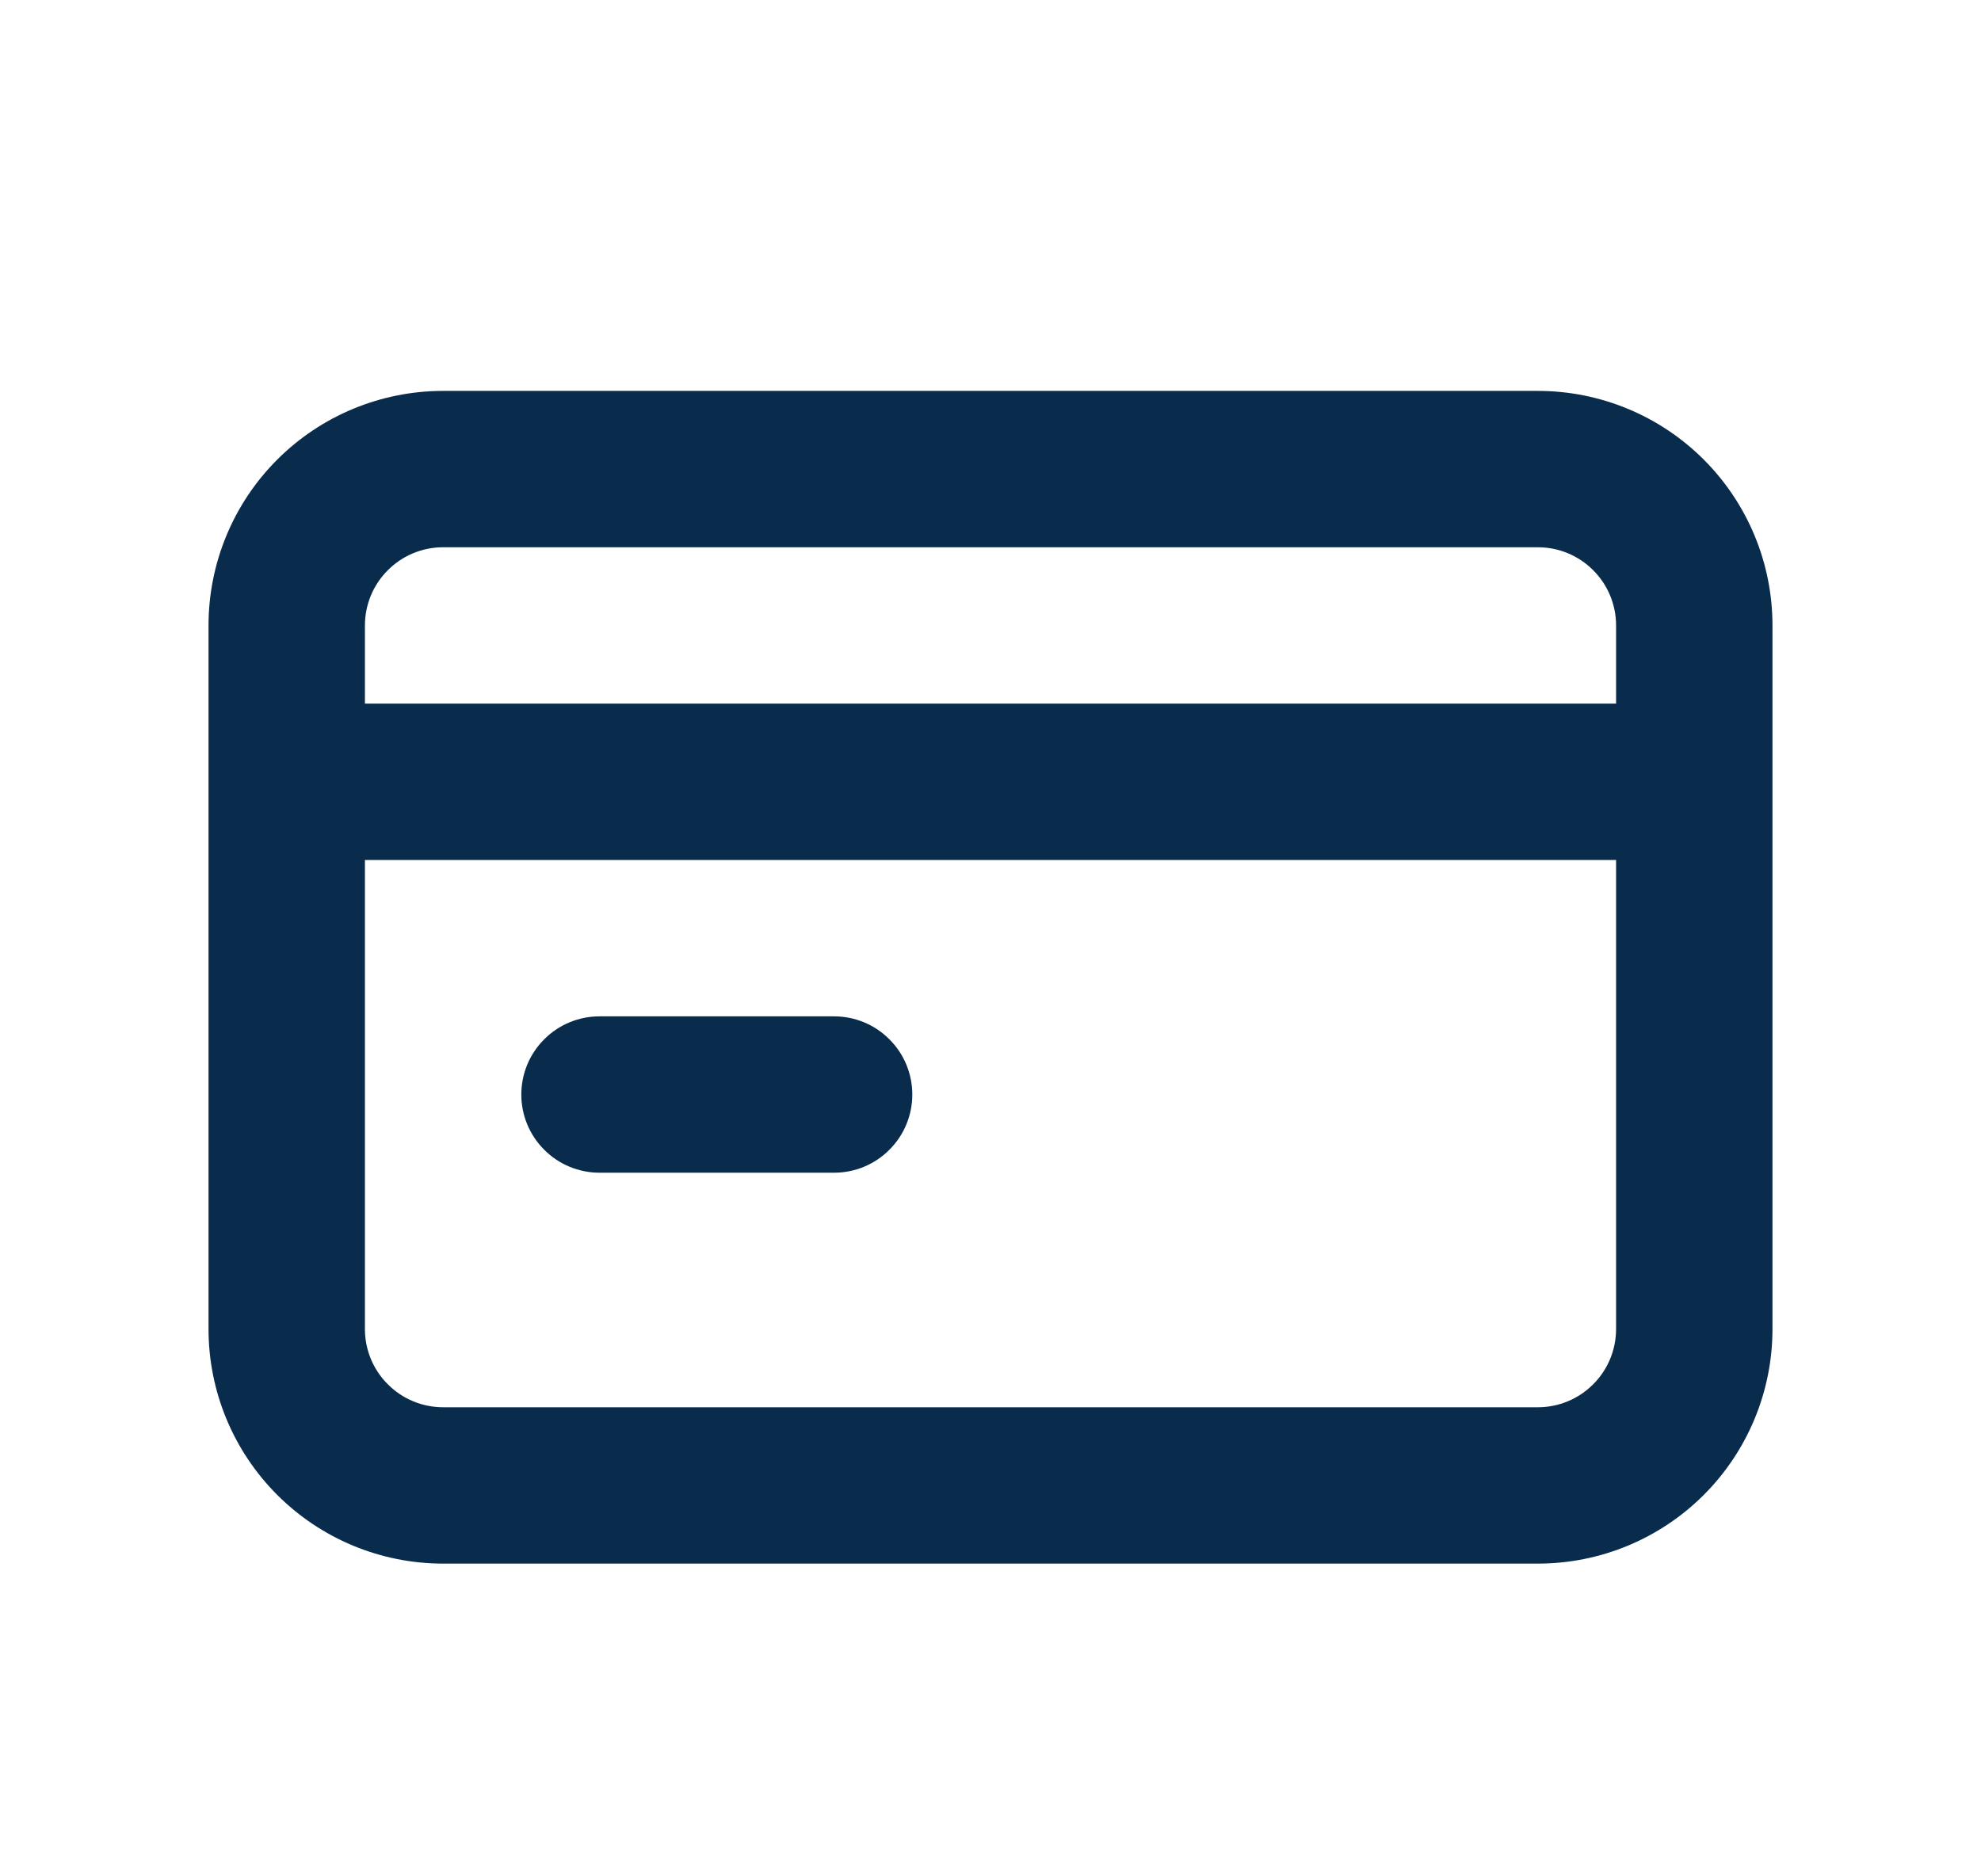
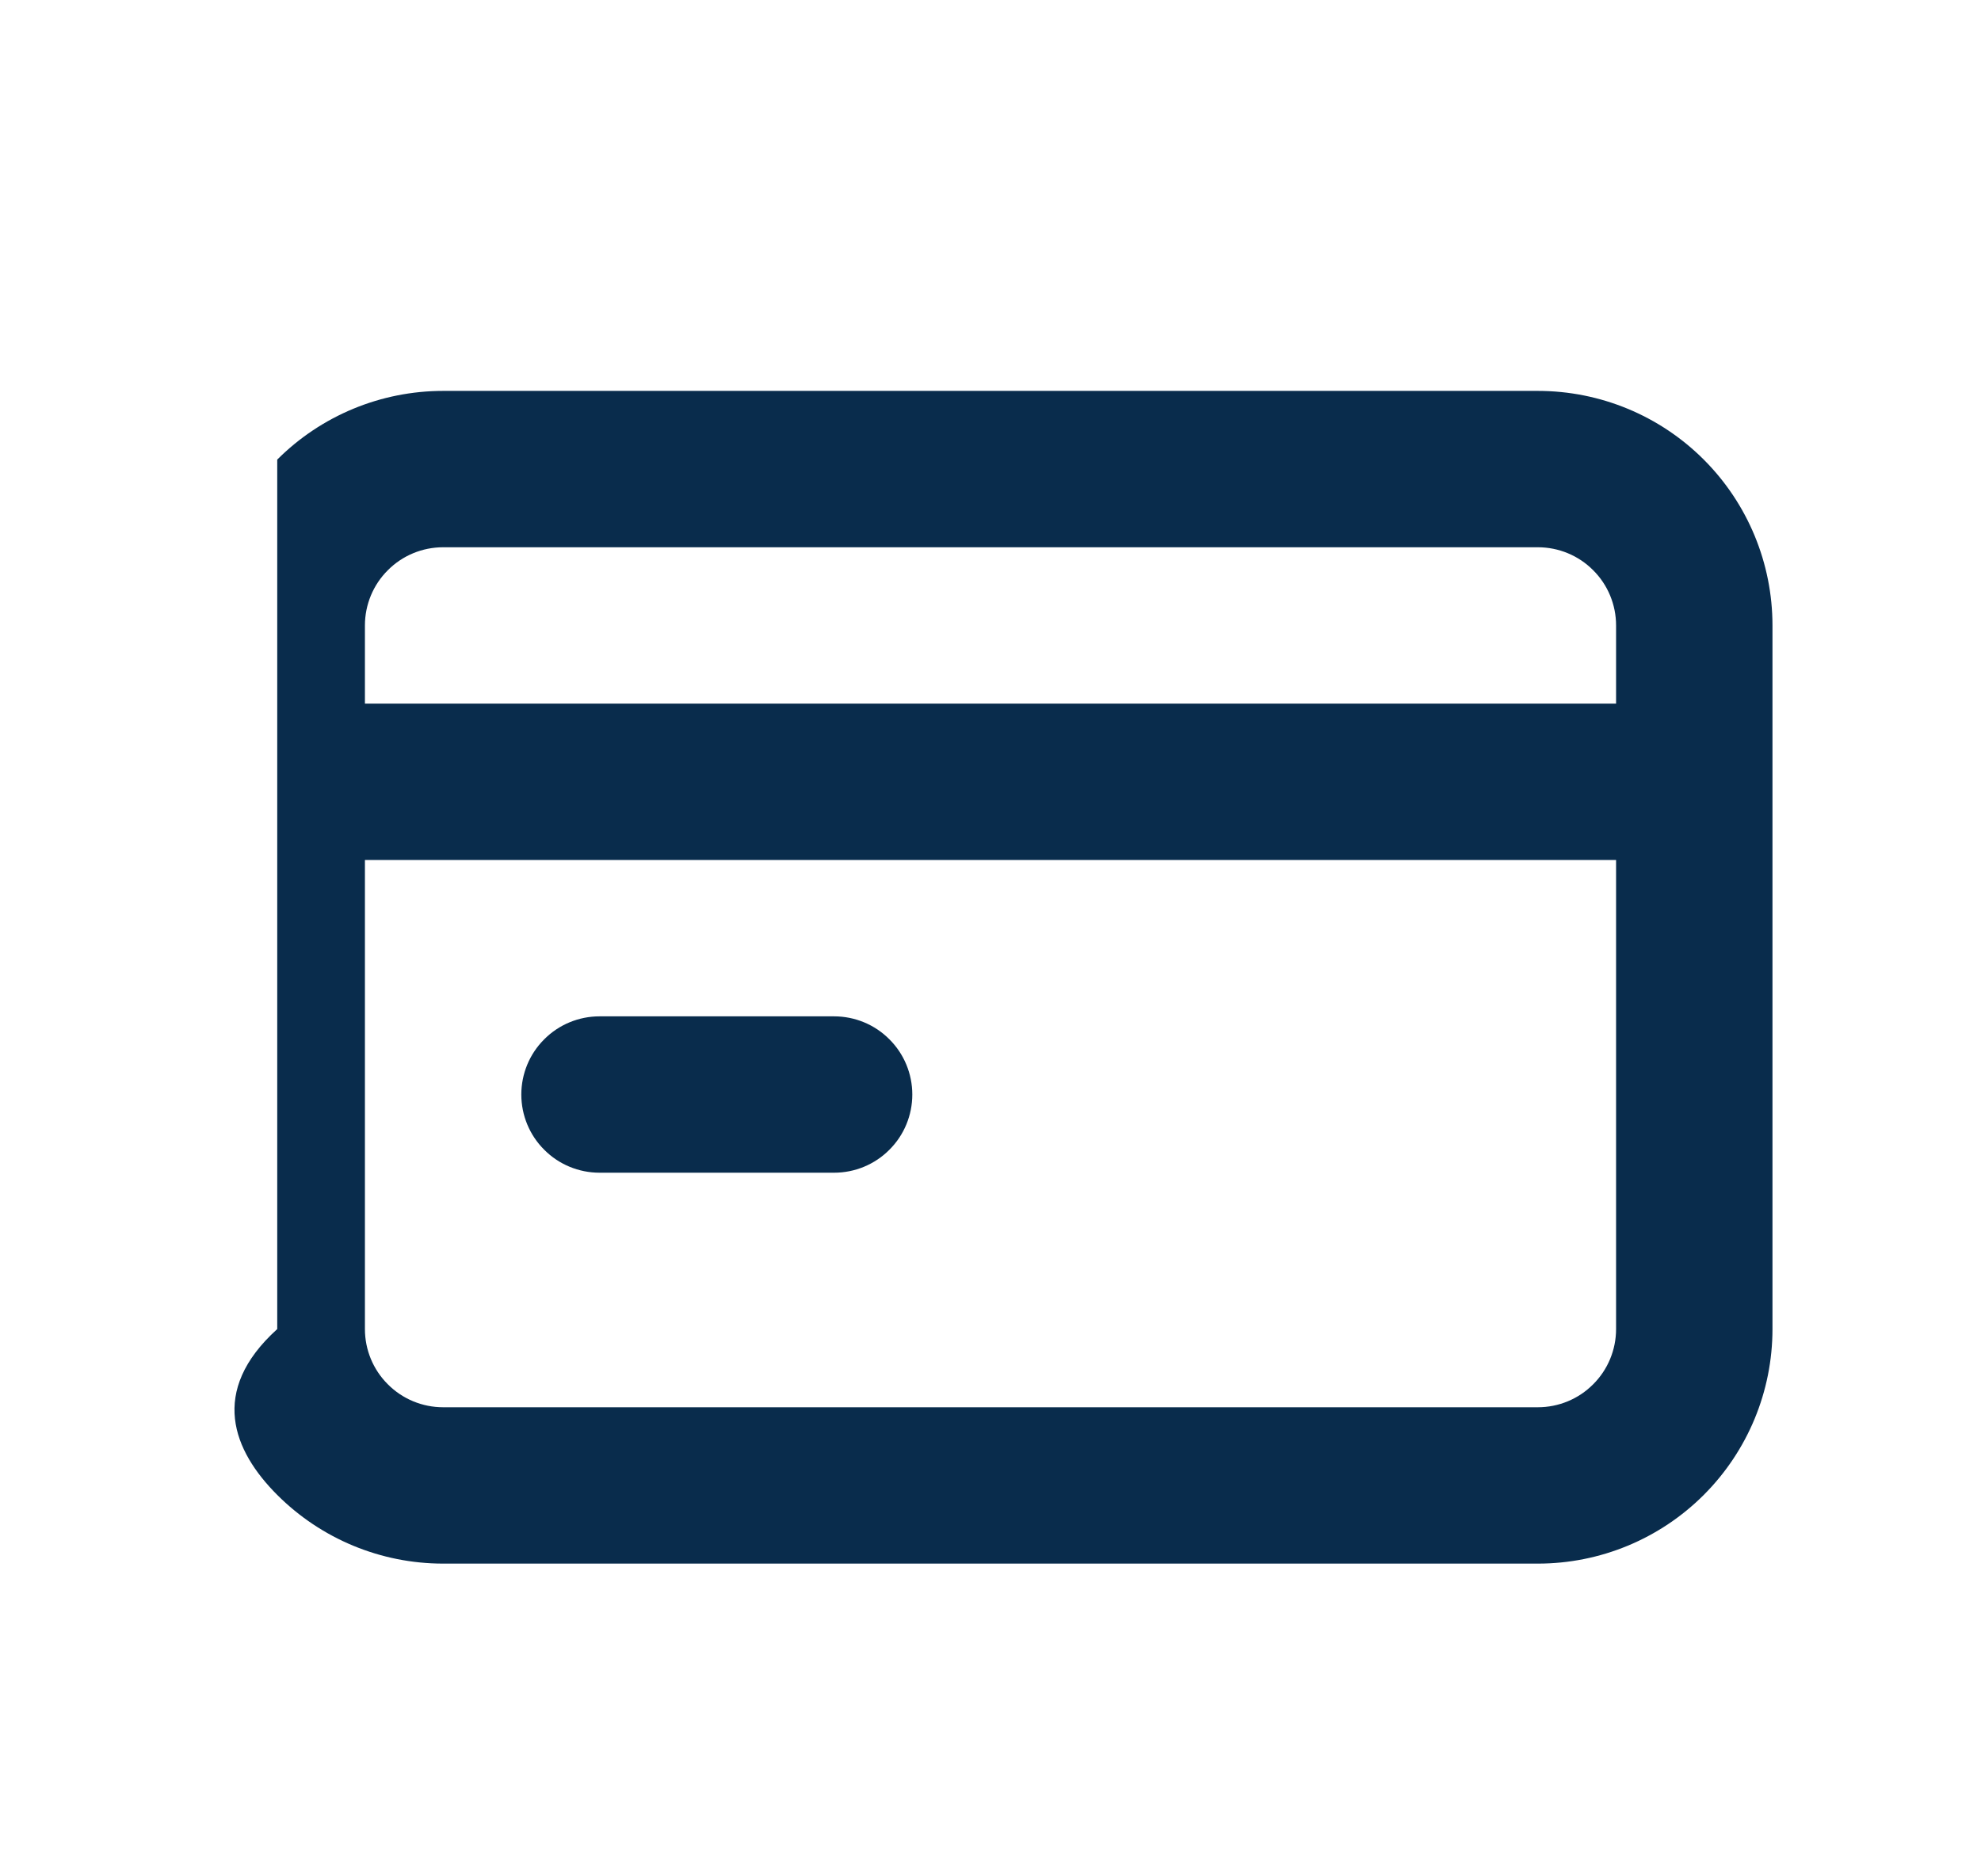
<svg xmlns="http://www.w3.org/2000/svg" width="19" height="18" viewBox="0 0 19 18" fill="none">
-   <path d="M5.75 11.25H8C8.199 11.25 8.39 11.171 8.53 11.03C8.671 10.89 8.75 10.699 8.75 10.5C8.75 10.301 8.671 10.11 8.53 9.97C8.39 9.829 8.199 9.75 8 9.75H5.75C5.551 9.75 5.36 9.829 5.22 9.97C5.079 10.11 5 10.301 5 10.5C5 10.699 5.079 10.89 5.22 11.03C5.36 11.171 5.551 11.25 5.75 11.25ZM14.75 3.75H4.25C3.653 3.75 3.081 3.987 2.659 4.409C2.237 4.831 2 5.403 2 6V12.75C2 13.347 2.237 13.919 2.659 14.341C3.081 14.763 3.653 15 4.25 15H14.75C15.347 15 15.919 14.763 16.341 14.341C16.763 13.919 17 13.347 17 12.75V6C17 5.403 16.763 4.831 16.341 4.409C15.919 3.987 15.347 3.75 14.75 3.75ZM15.5 12.75C15.5 12.949 15.421 13.14 15.28 13.28C15.14 13.421 14.949 13.5 14.75 13.5H4.25C4.051 13.5 3.86 13.421 3.72 13.28C3.579 13.14 3.5 12.949 3.5 12.75V8.25H15.5V12.75ZM15.5 6.75H3.5V6C3.5 5.801 3.579 5.61 3.72 5.47C3.86 5.329 4.051 5.25 4.25 5.25H14.75C14.949 5.25 15.14 5.329 15.28 5.47C15.421 5.61 15.5 5.801 15.5 6V6.75Z" fill="#092C4C" />
+   <path d="M5.75 11.25H8C8.199 11.25 8.39 11.171 8.53 11.03C8.671 10.89 8.75 10.699 8.75 10.5C8.75 10.301 8.671 10.11 8.53 9.97C8.39 9.829 8.199 9.75 8 9.75H5.75C5.551 9.75 5.36 9.829 5.22 9.97C5.079 10.11 5 10.301 5 10.5C5 10.699 5.079 10.89 5.22 11.03C5.36 11.171 5.551 11.25 5.75 11.25ZM14.75 3.75H4.25C3.653 3.75 3.081 3.987 2.659 4.409V12.75C2 13.347 2.237 13.919 2.659 14.341C3.081 14.763 3.653 15 4.25 15H14.75C15.347 15 15.919 14.763 16.341 14.341C16.763 13.919 17 13.347 17 12.75V6C17 5.403 16.763 4.831 16.341 4.409C15.919 3.987 15.347 3.75 14.75 3.75ZM15.5 12.75C15.5 12.949 15.421 13.14 15.28 13.28C15.14 13.421 14.949 13.5 14.75 13.5H4.25C4.051 13.5 3.86 13.421 3.72 13.28C3.579 13.14 3.5 12.949 3.5 12.75V8.25H15.5V12.75ZM15.5 6.75H3.5V6C3.5 5.801 3.579 5.61 3.72 5.47C3.86 5.329 4.051 5.25 4.25 5.25H14.75C14.949 5.25 15.14 5.329 15.28 5.47C15.421 5.61 15.5 5.801 15.5 6V6.75Z" fill="#092C4C" />
</svg>